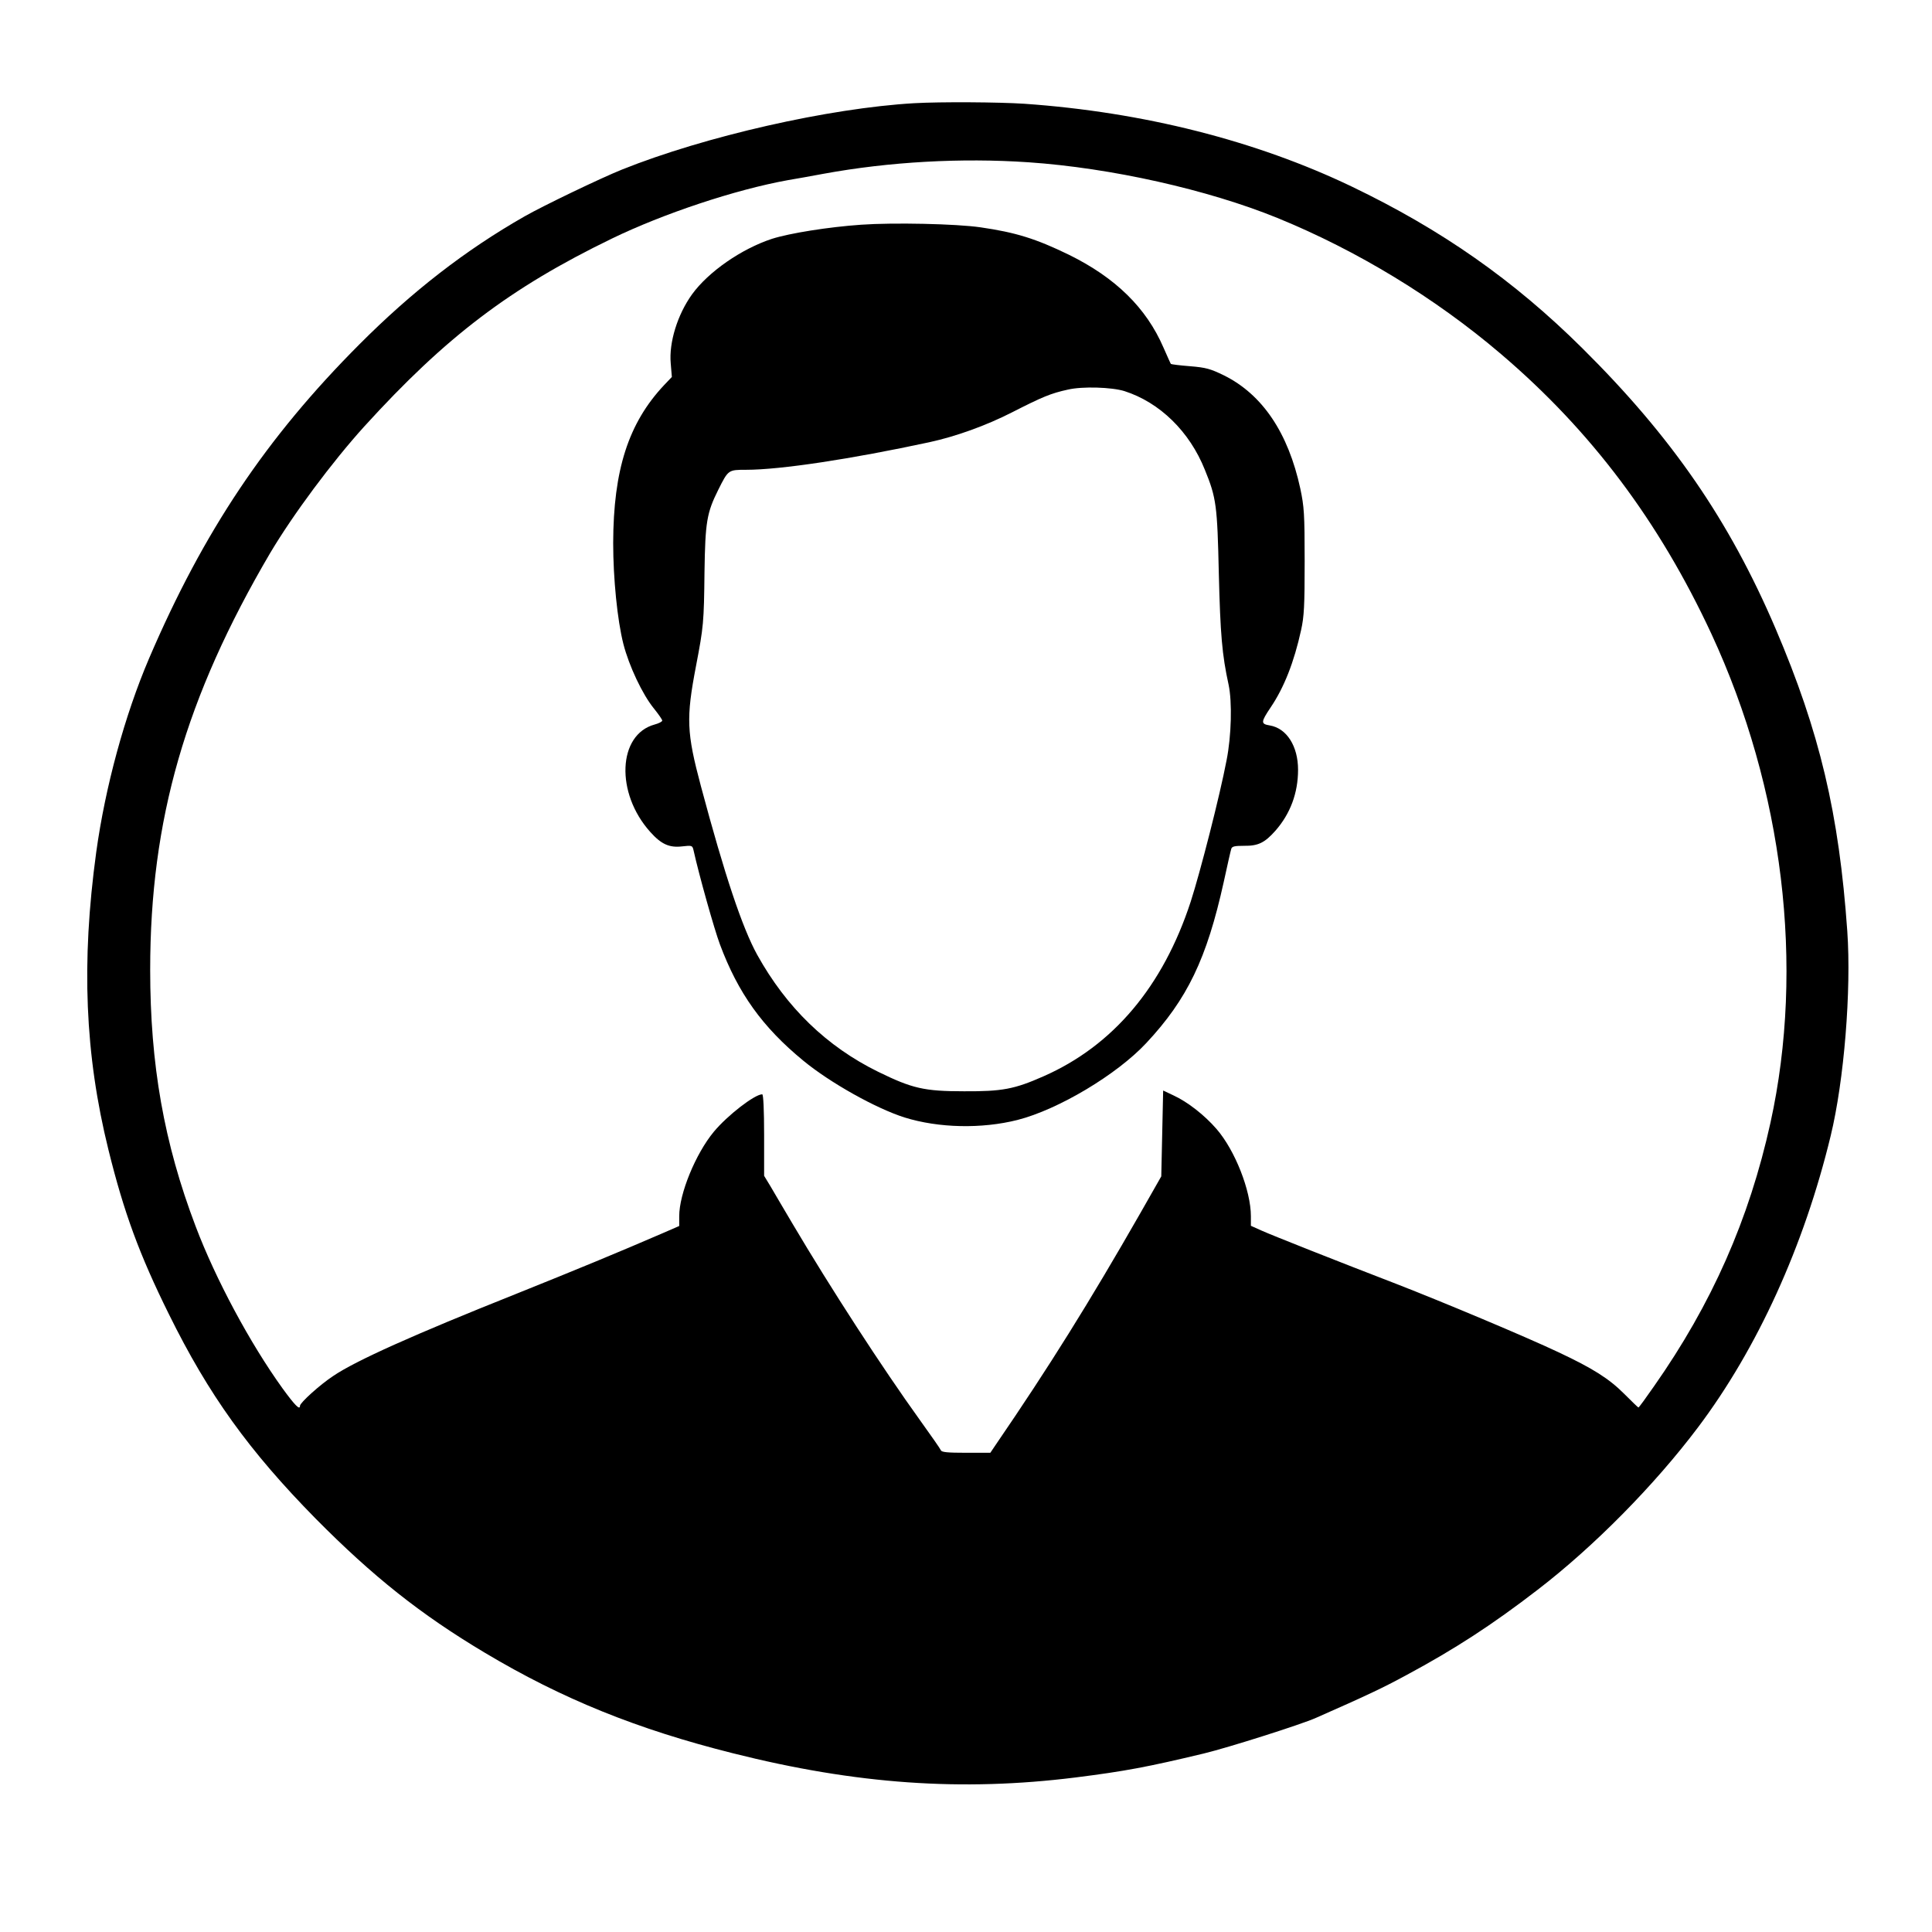
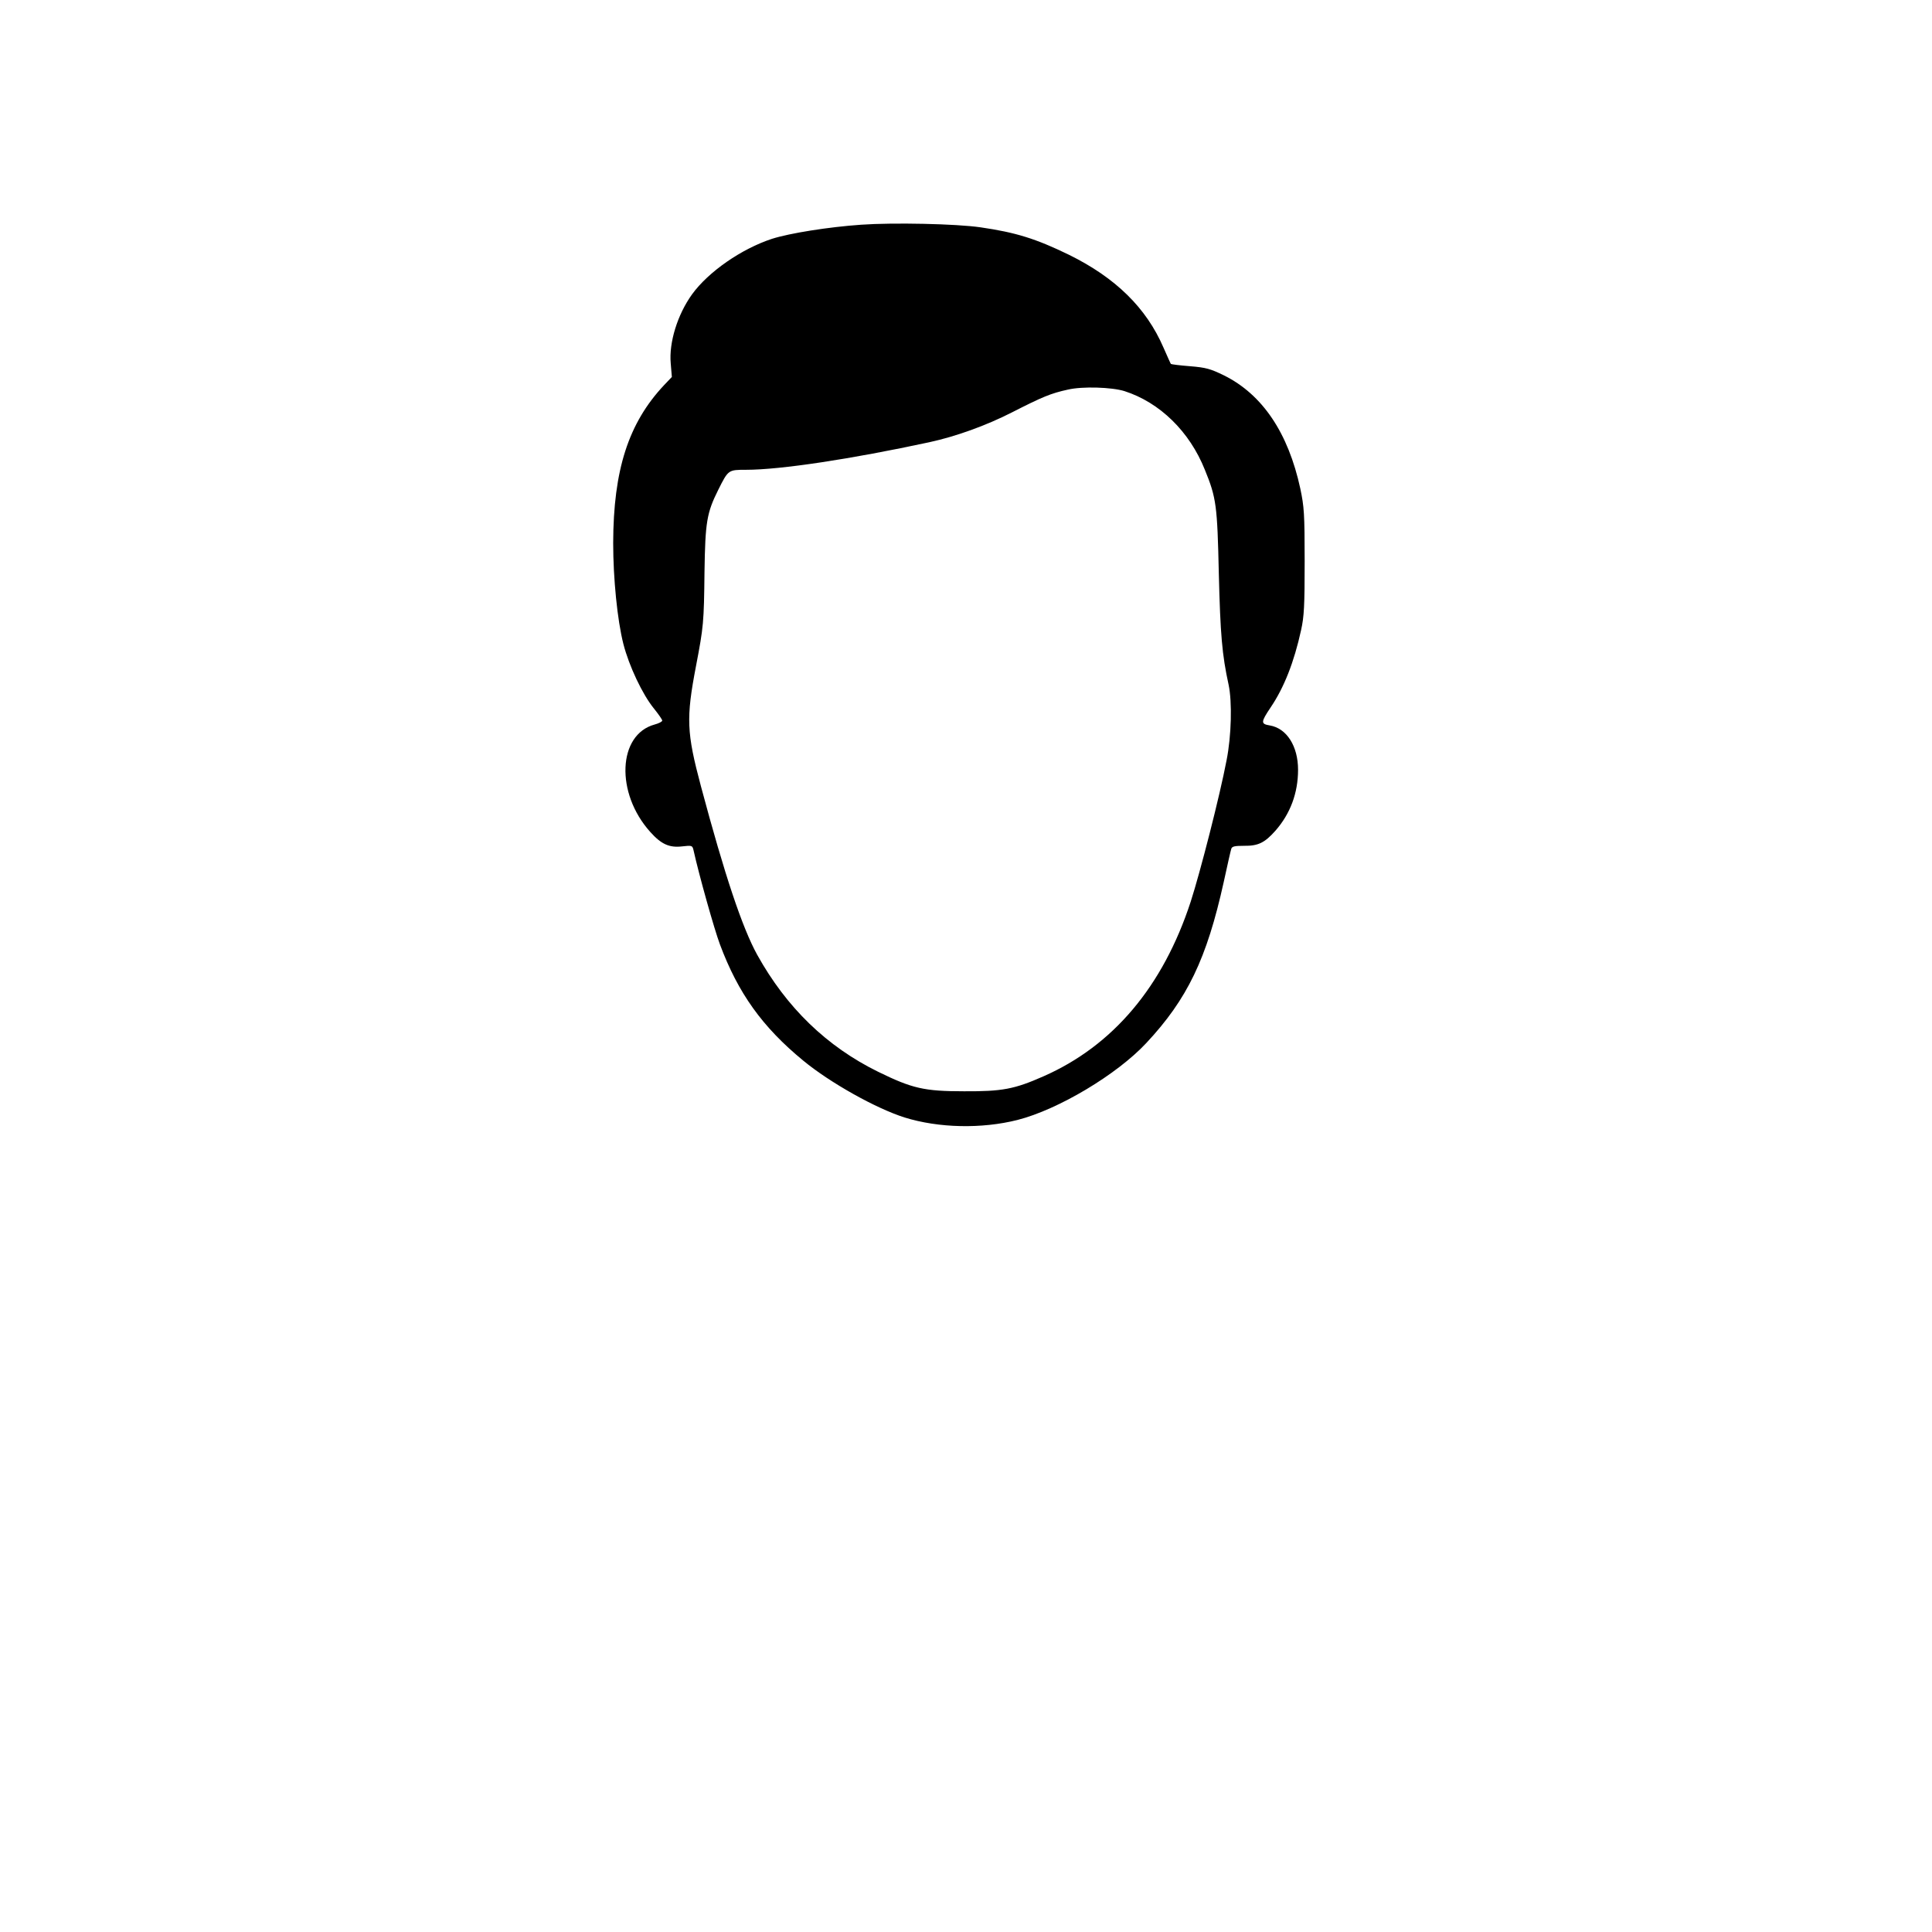
<svg xmlns="http://www.w3.org/2000/svg" version="1.0" width="1024pt" height="1024pt" viewBox="0 0 1024 1024" preserveAspectRatio="xMidYMid meet">
  <g transform="translate(0,1024) scale(0.1,-0.1)" fill="#000000" stroke="none">
-     <path d="M4845 9693 c-450 -26 -1108 -175 -1549 -352 -114 -46 -416 -191 -516 -248 -314 -179 -597 -399 -875 -678 -494 -495 -826 -991 -1115 -1665 -129 -302 -232 -680 -280 -1027 -80 -586 -60 -1073 65 -1578 82 -332 164 -555 320 -870 211 -428 425 -725 778 -1084 303 -306 555 -507 897 -711 410 -245 809 -406 1316 -533 652 -164 1212 -203 1814 -128 262 33 384 56 680 127 129 31 517 154 595 189 270 119 353 158 480 227 255 137 455 267 695 452 298 229 619 554 850 861 314 417 562 961 703 1545 71 292 110 771 88 1085 -44 624 -146 1055 -380 1603 -246 575 -550 1016 -1025 1487 -363 360 -746 628 -1221 856 -509 244 -1106 395 -1735 439 -135 9 -445 11 -585 3z m605 -313 c439 -30 951 -145 1320 -295 424 -173 838 -425 1185 -721 478 -407 839 -888 1116 -1484 381 -822 495 -1762 313 -2590 -113 -513 -311 -961 -617 -1397 -43 -62 -80 -113 -83 -113 -2 0 -36 33 -76 73 -80 80 -165 134 -348 220 -171 81 -612 266 -859 362 -309 119 -655 256 -713 282 l-58 26 0 51 c0 135 -84 349 -182 462 -64 74 -154 144 -228 178 l-55 26 -5 -228 -5 -227 -111 -195 c-270 -472 -484 -815 -766 -1227 l-29 -43 -129 0 c-97 0 -129 3 -133 13 -3 8 -53 79 -111 160 -200 278 -472 697 -676 1042 -45 77 -98 165 -116 197 l-34 56 0 216 c0 133 -4 216 -10 216 -40 0 -185 -112 -257 -199 -96 -116 -183 -328 -183 -447 l0 -52 -92 -40 c-229 -99 -449 -190 -778 -322 -534 -213 -845 -352 -964 -433 -70 -46 -176 -142 -176 -158 0 -25 -26 1 -93 93 -172 239 -354 578 -460 858 -168 442 -241 858 -241 1360 0 796 187 1444 636 2209 122 205 327 481 499 671 432 475 773 734 1311 995 274 133 656 260 933 310 44 7 130 23 190 34 349 64 731 85 1085 61z" />
    <path d="M4565 9049 c-174 -12 -380 -45 -474 -75 -161 -53 -336 -174 -423 -294 -77 -107 -123 -255 -113 -366 l6 -72 -41 -43 c-189 -201 -269 -449 -270 -837 0 -188 22 -409 54 -535 30 -117 101 -267 161 -341 25 -31 45 -60 45 -65 0 -6 -18 -15 -40 -21 -196 -53 -209 -364 -23 -570 58 -65 101 -84 169 -76 52 6 54 5 60 -21 29 -131 110 -419 140 -499 96 -257 224 -437 442 -616 142 -117 385 -253 537 -301 180 -56 408 -61 598 -13 216 55 526 240 682 407 218 233 321 447 411 854 19 88 37 167 40 176 4 13 18 16 67 16 76 -1 110 16 167 80 79 90 120 200 120 323 0 125 -60 220 -150 235 -48 8 -48 17 5 96 71 105 124 240 161 409 16 72 19 128 19 365 0 253 -3 290 -23 385 -64 296 -201 499 -404 600 -72 35 -95 42 -181 49 -53 4 -99 10 -101 12 -2 2 -19 41 -39 86 -91 211 -254 371 -502 493 -175 85 -281 118 -467 145 -130 19 -463 26 -633 14z m1395 -882 c187 -60 345 -214 426 -417 61 -149 66 -190 74 -550 8 -322 17 -430 52 -590 19 -90 15 -270 -11 -400 -36 -189 -139 -591 -190 -749 -147 -450 -412 -764 -781 -926 -154 -68 -218 -80 -420 -79 -212 0 -275 15 -455 103 -273 134 -486 340 -642 621 -79 144 -171 418 -298 893 -76 285 -79 360 -26 637 40 209 42 230 45 500 4 263 12 312 73 434 53 106 53 106 147 106 182 0 558 57 971 146 143 31 303 89 440 159 161 82 204 100 295 120 77 18 233 13 300 -8z" />
  </g>
</svg>